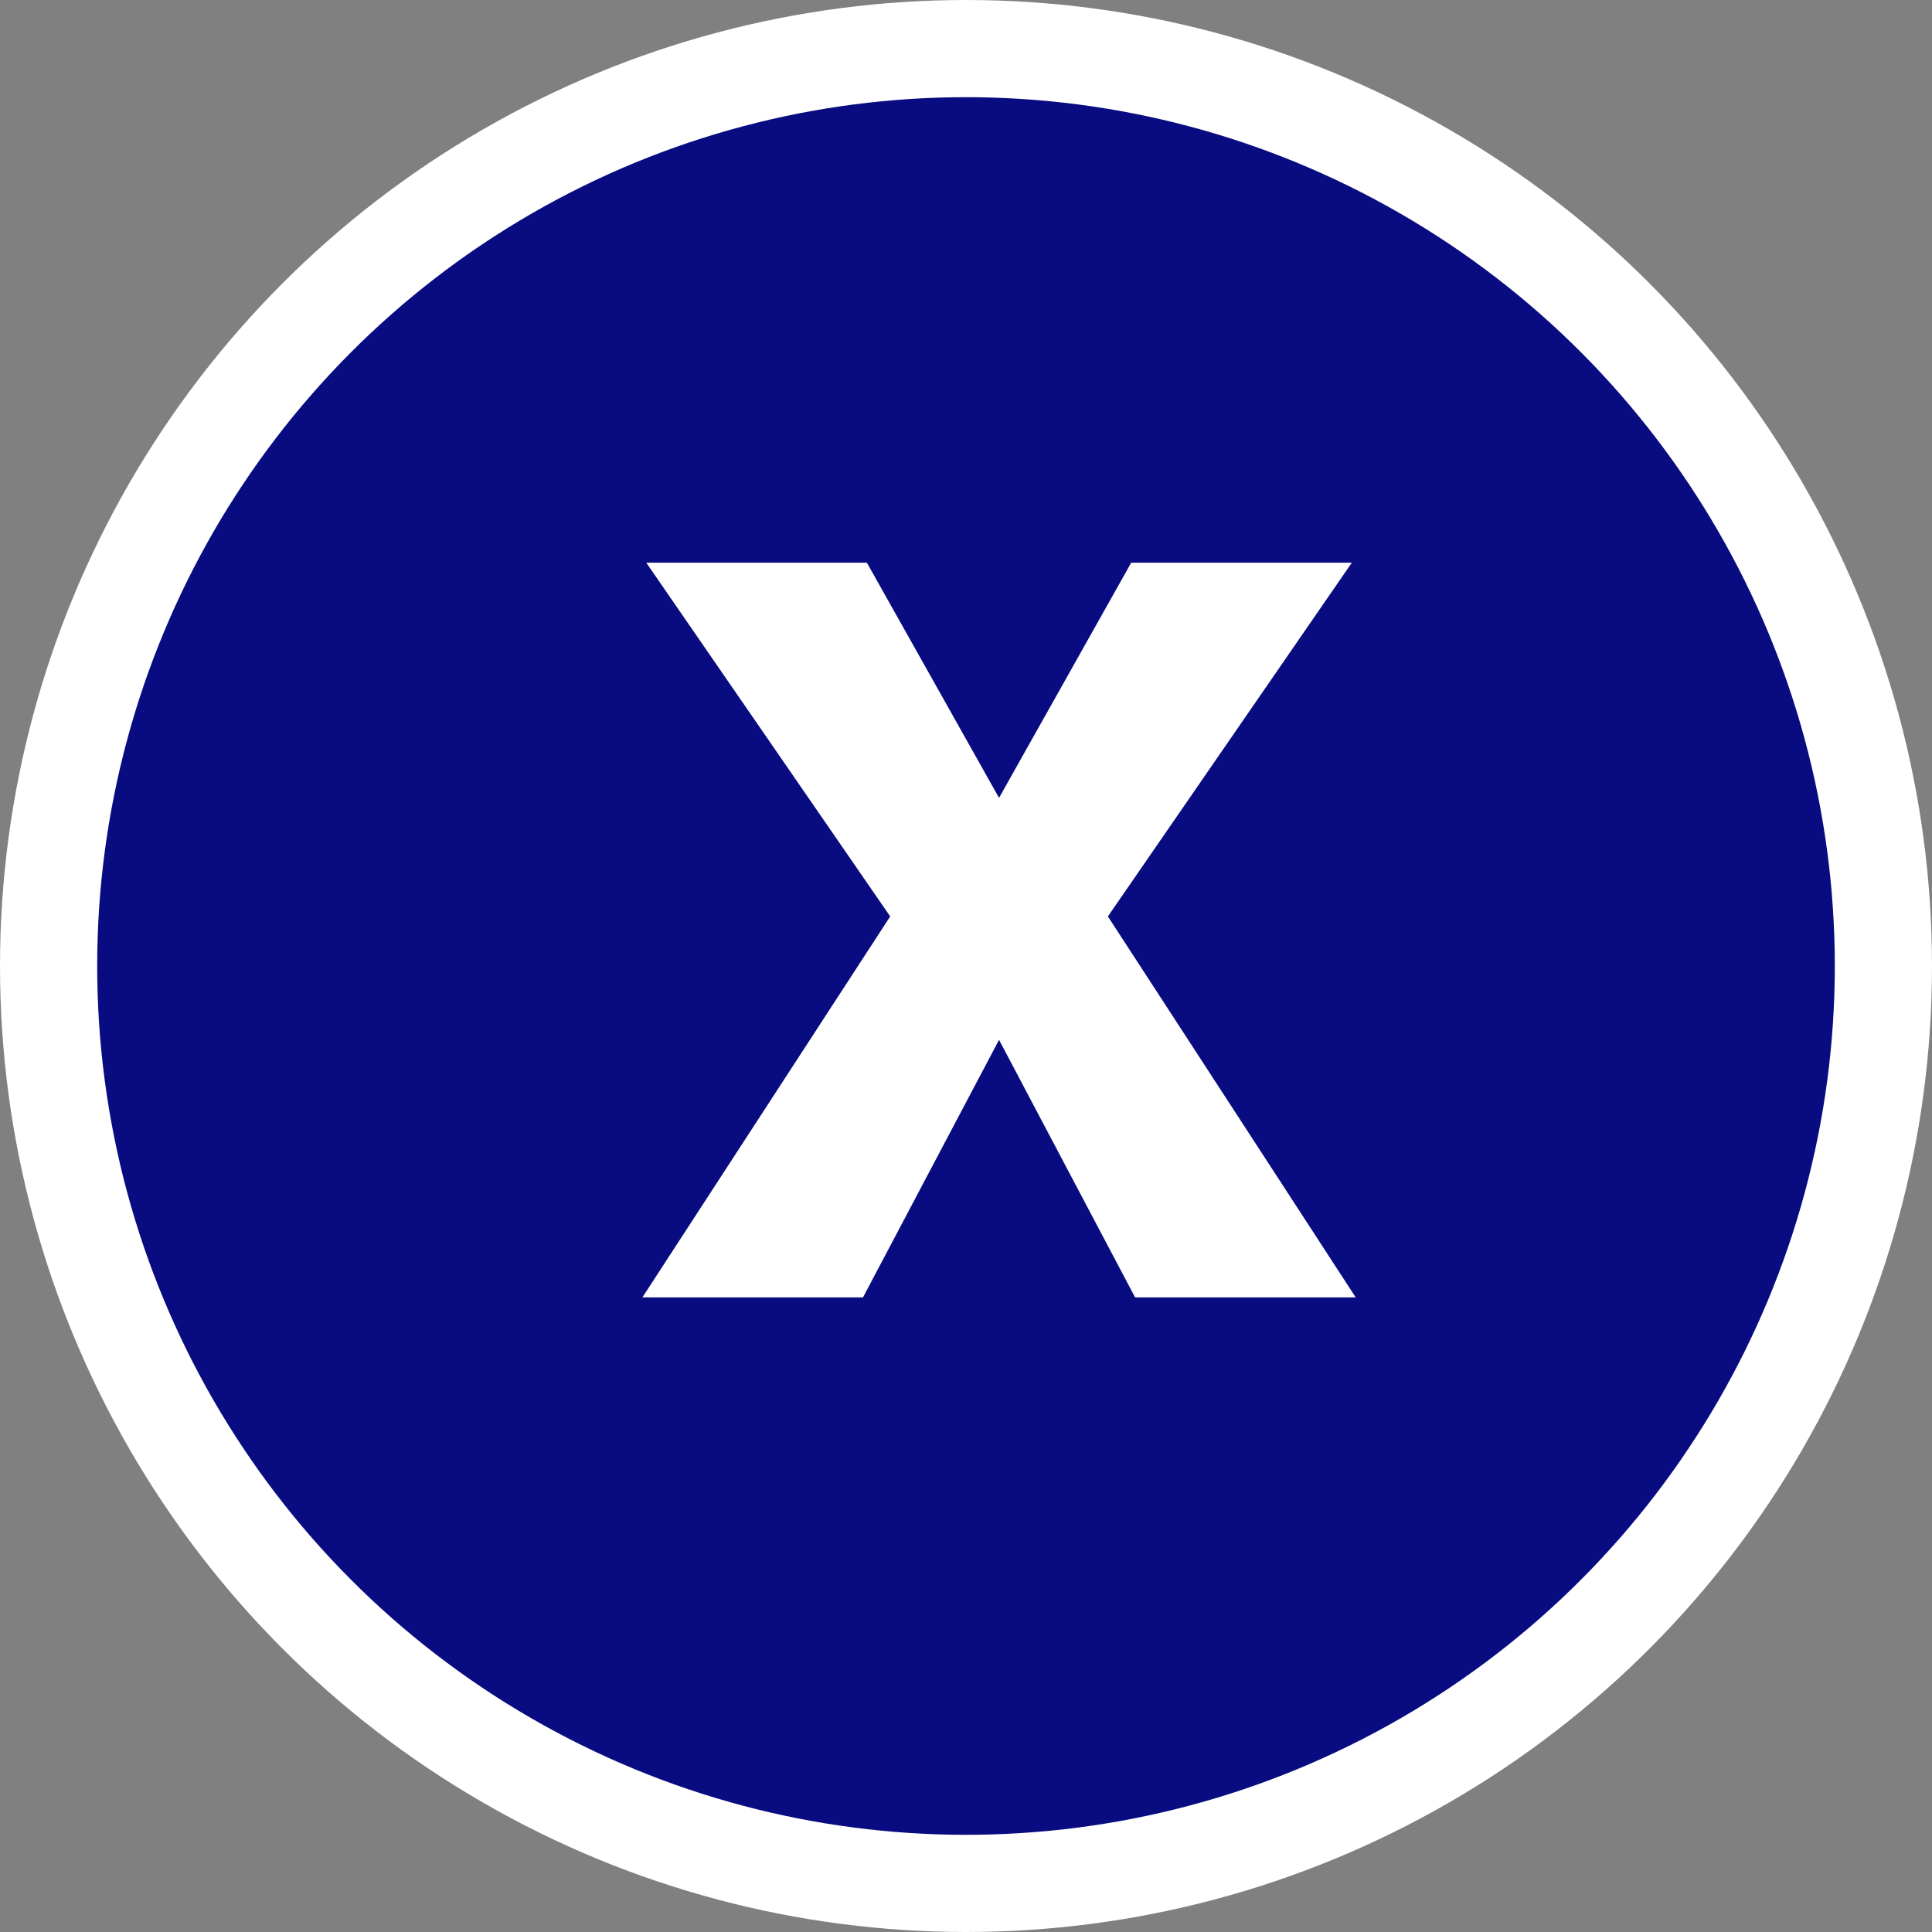
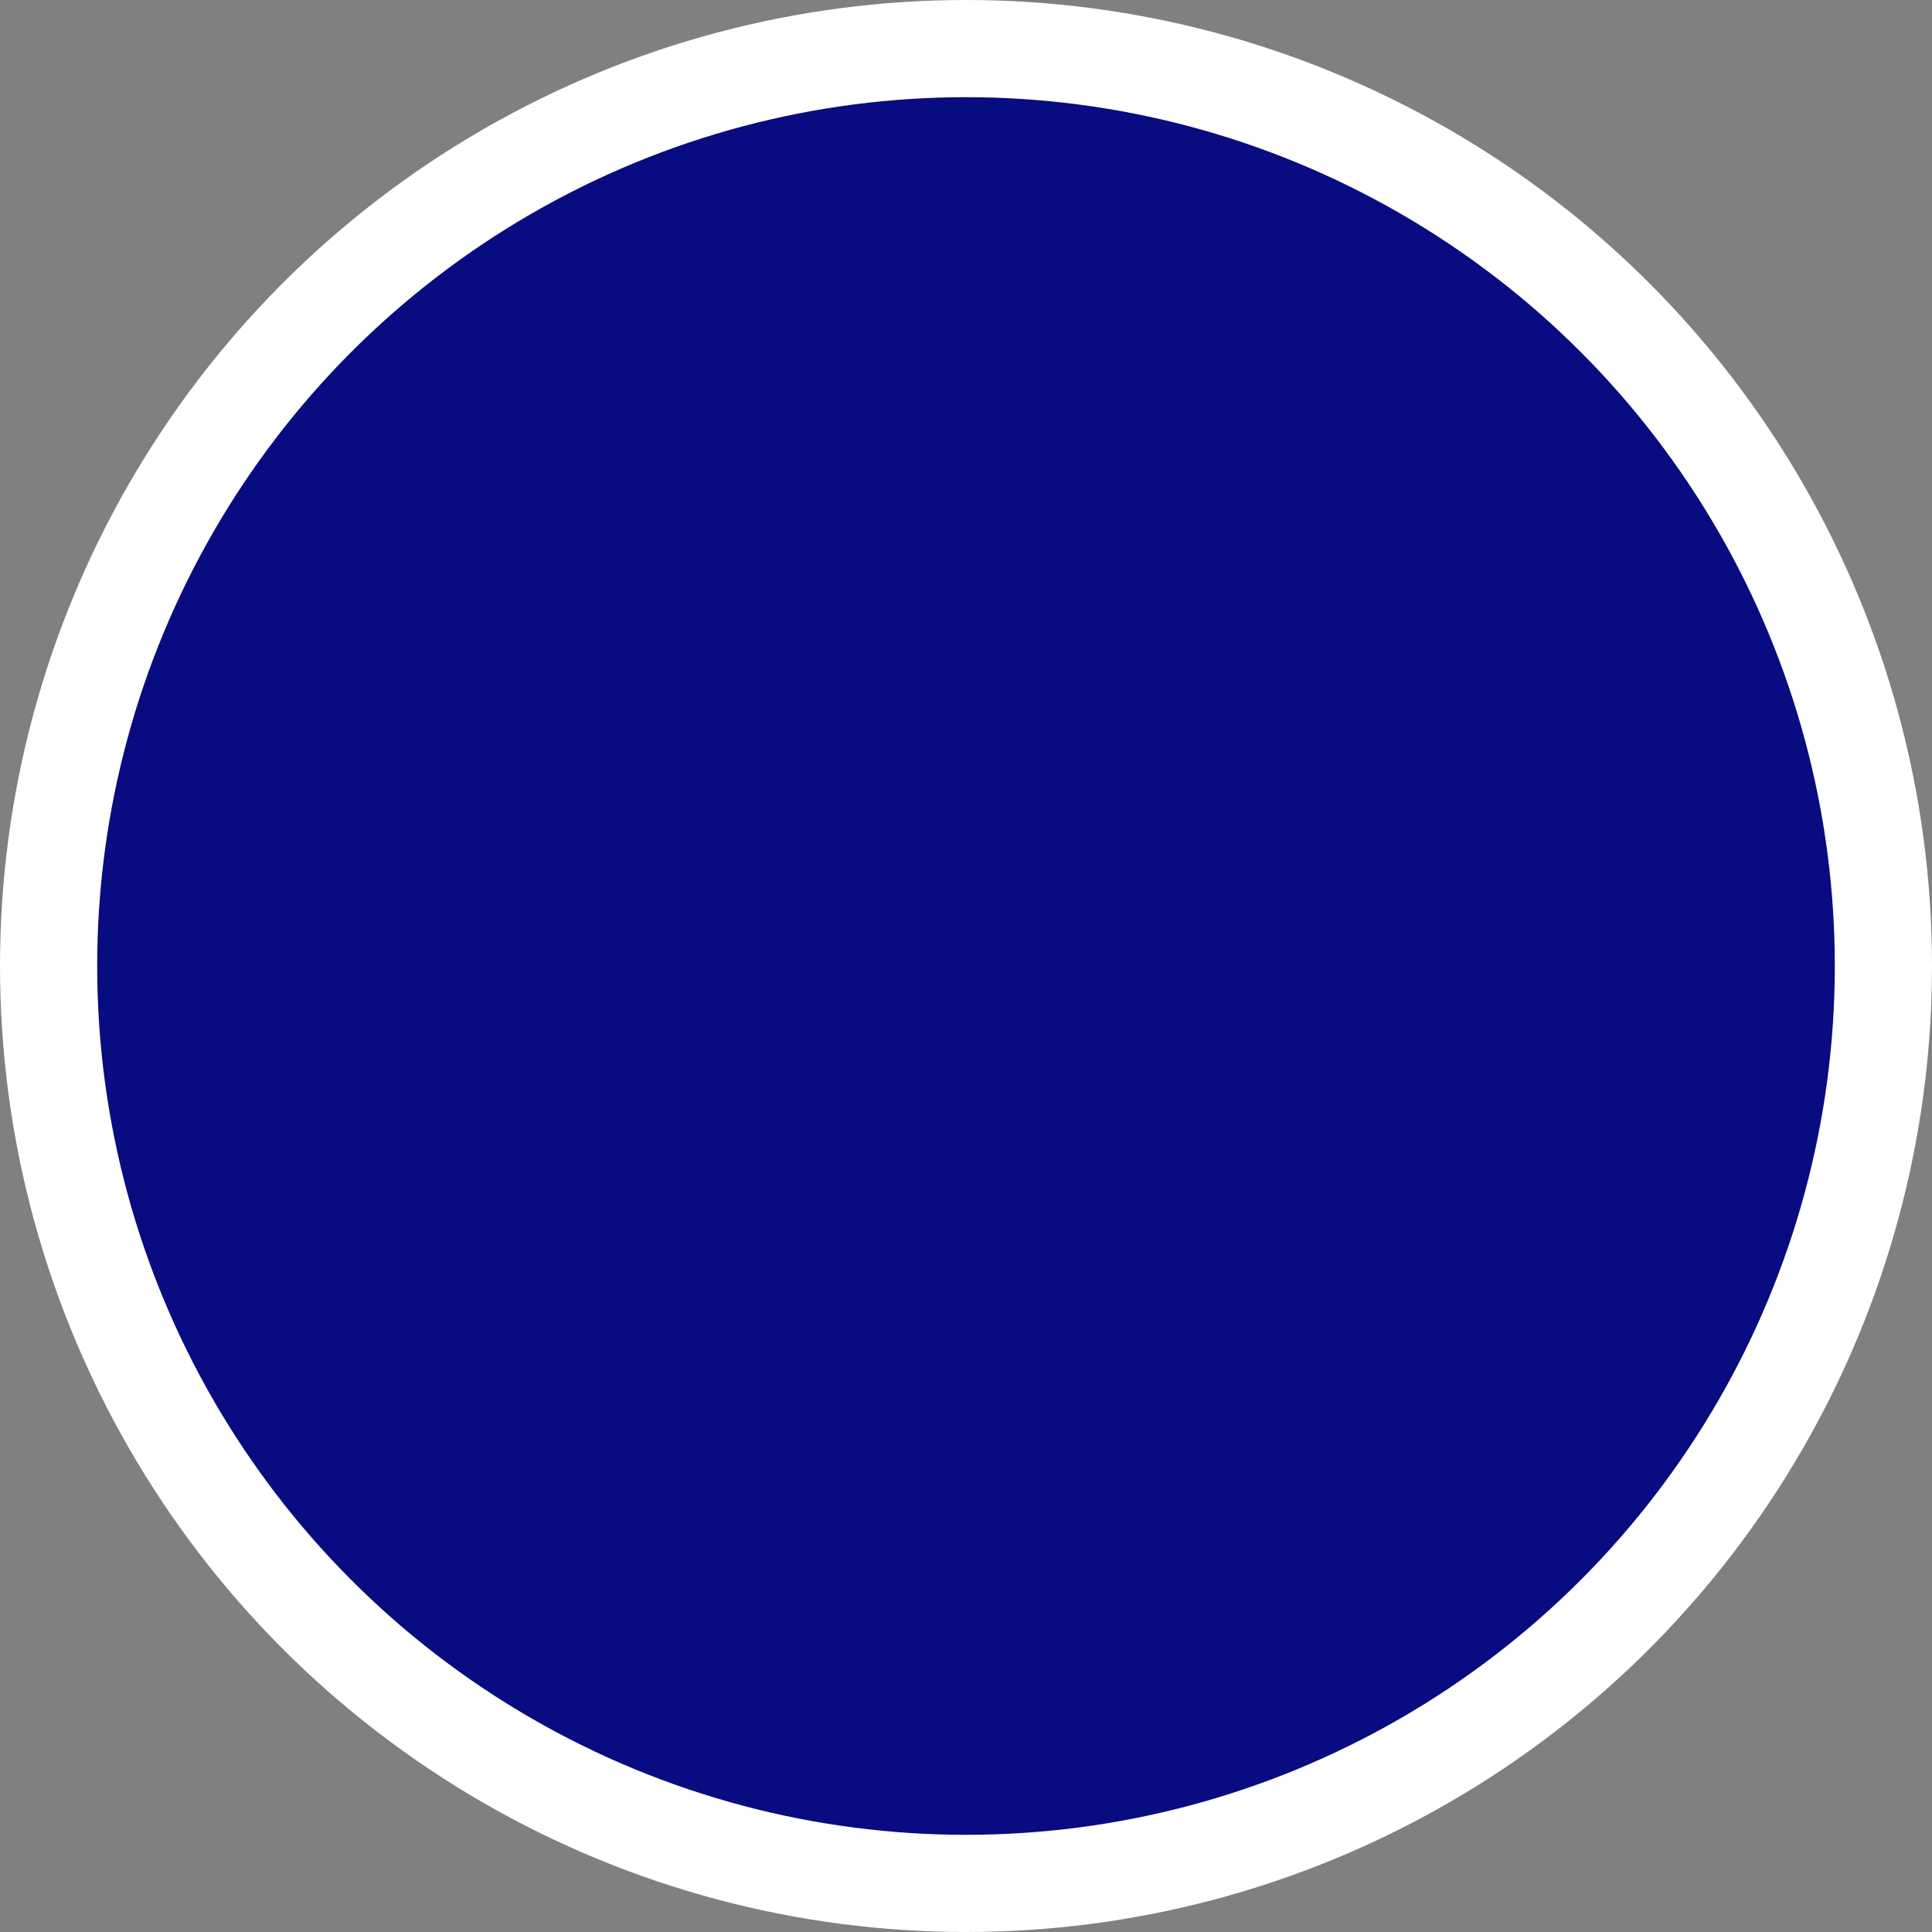
<svg xmlns="http://www.w3.org/2000/svg" id="Layer_2" viewBox="0 0 19.88 19.88" width="19.88" height="19.88" x="0" y="0">
  <rect x="0" y="0" width="19.88" height="19.88" fill="#808080" stroke="none" />
  <defs>
    <style>.cls-1{fill:#080c80;stroke:#fff;stroke-miterlimit:10;}.cls-2{fill:#fff;stroke-width:0px;}</style>
  </defs>
  <g id="legenda">
    <circle class="cls-1" cx="9.94" cy="9.94" r="9.44" />
-     <path class="cls-2" d="m9.16,9.43l-2.51-3.64h2.27l1.36,2.42,1.36-2.42h2.27l-2.51,3.64,2.55,3.92h-2.27l-1.4-2.65-1.4,2.65h-2.27l2.55-3.92Z" />
  </g>
</svg>